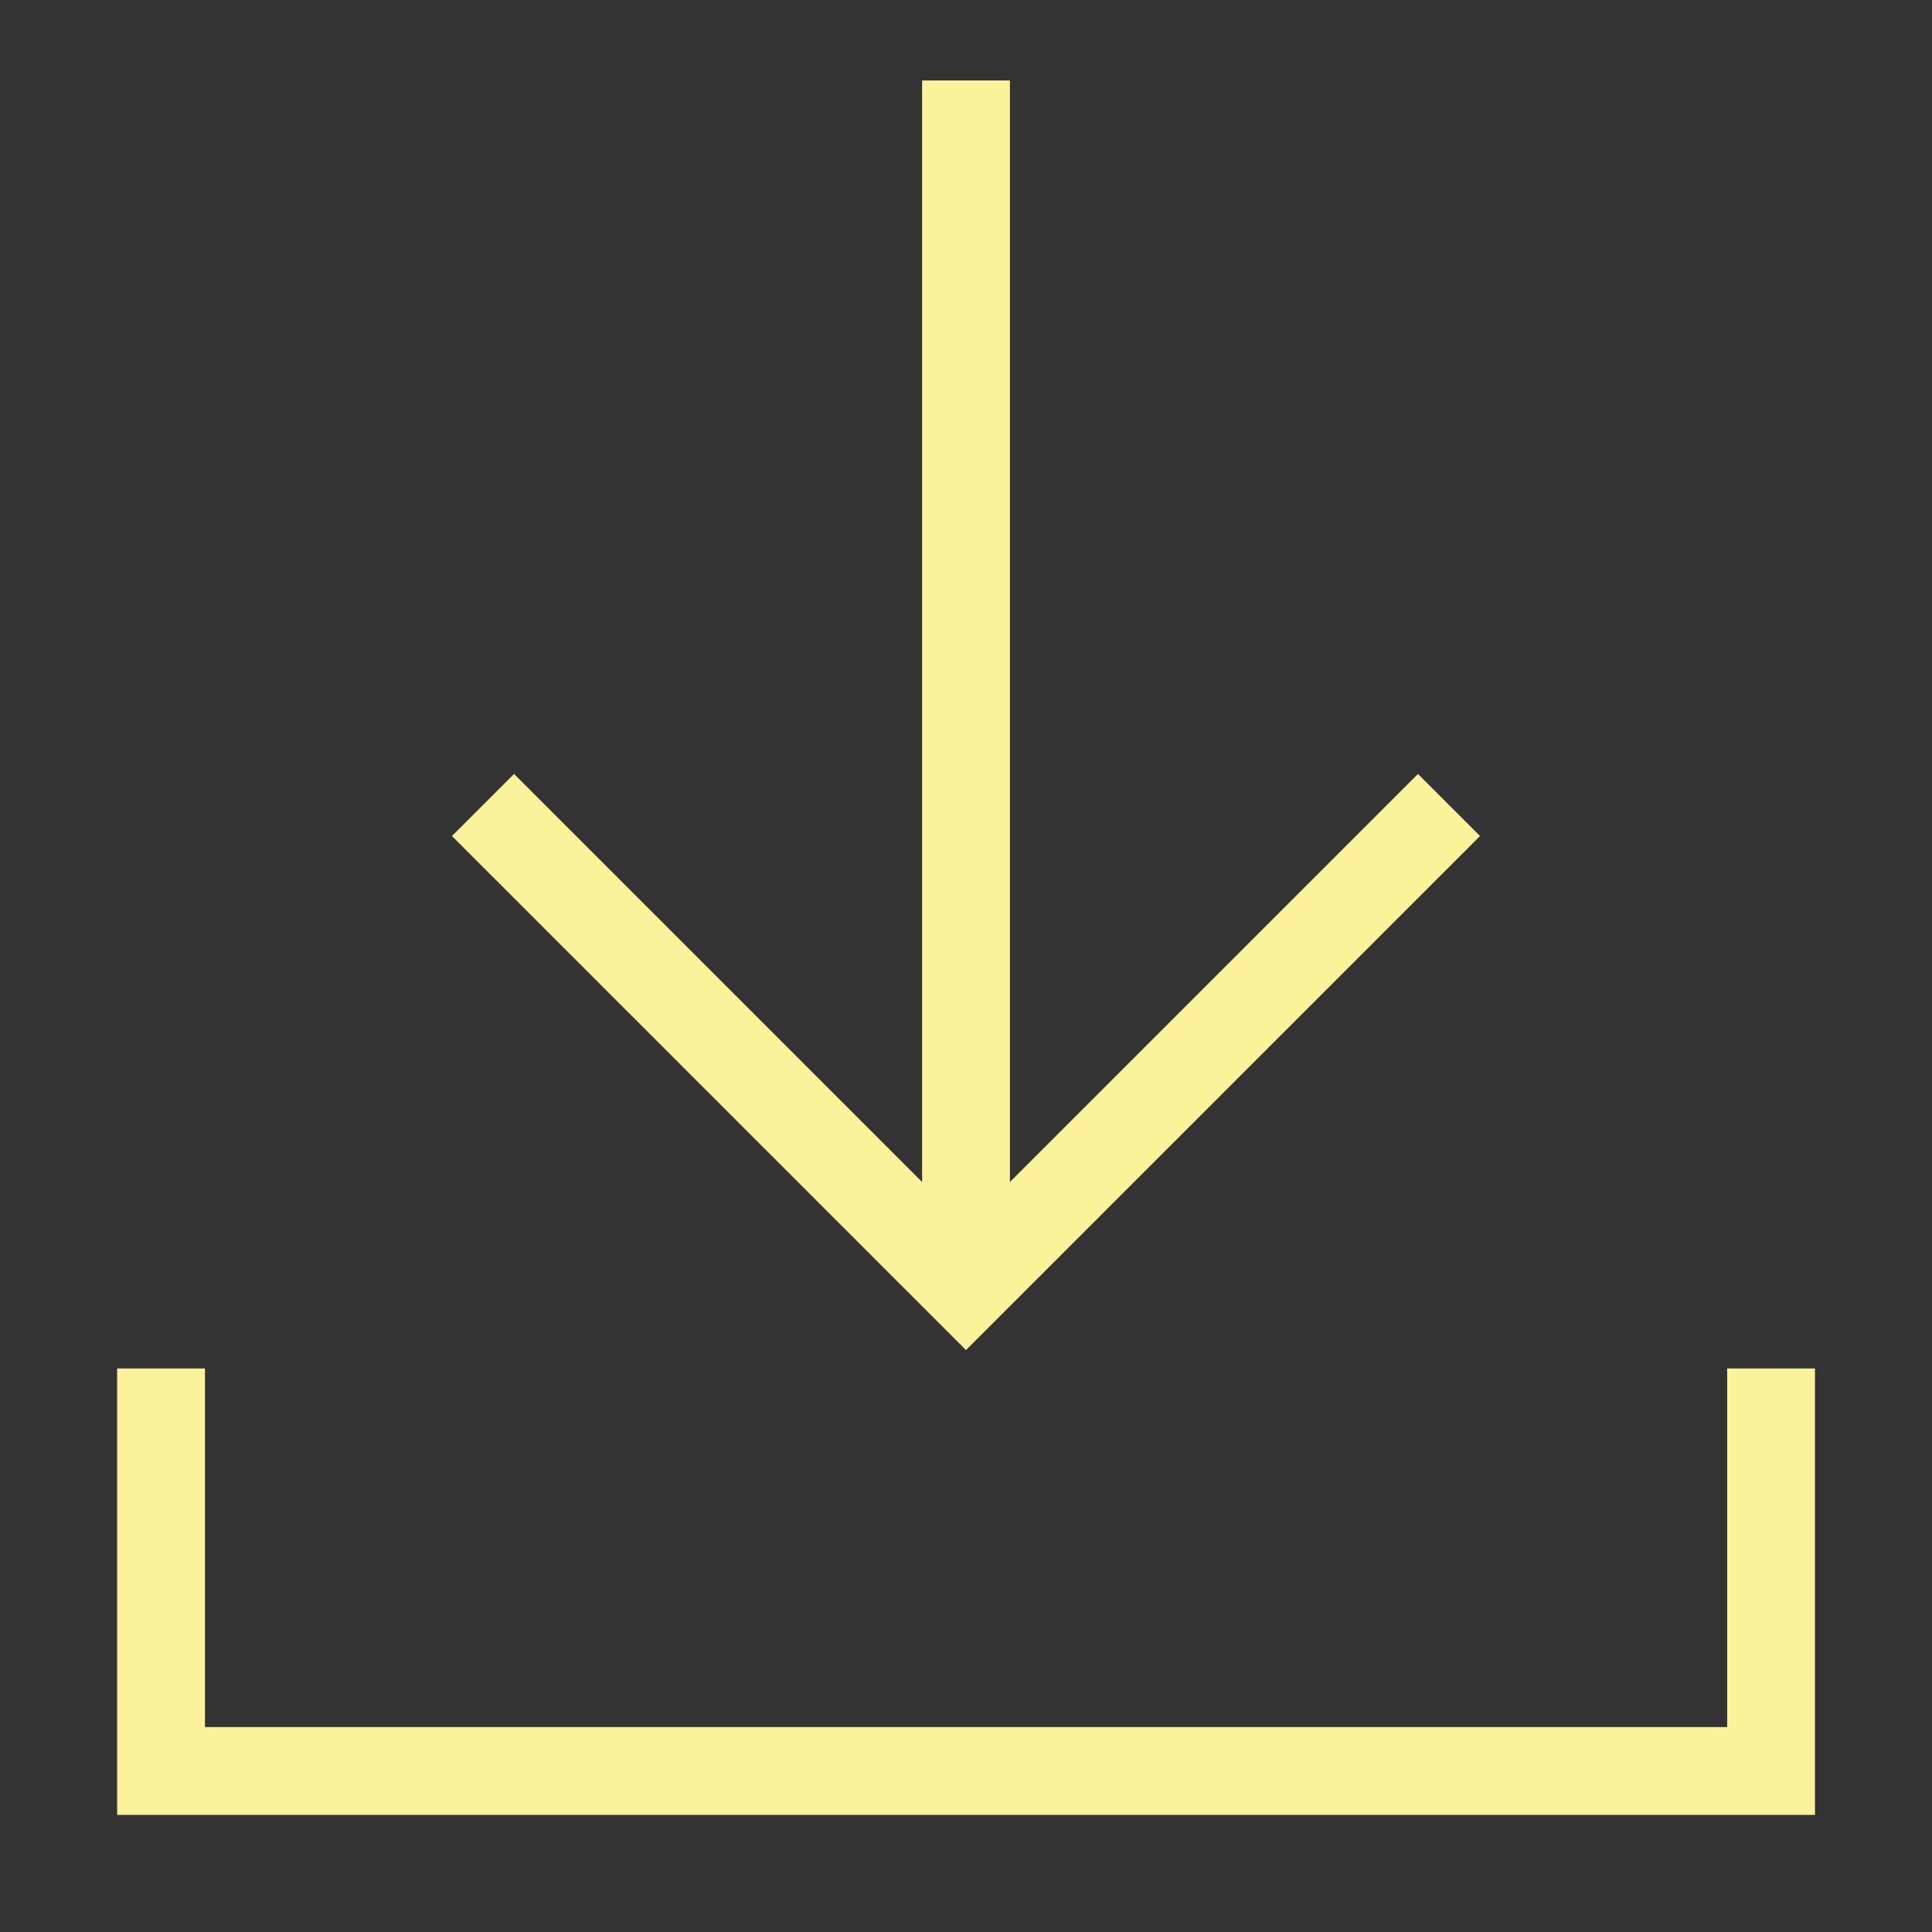
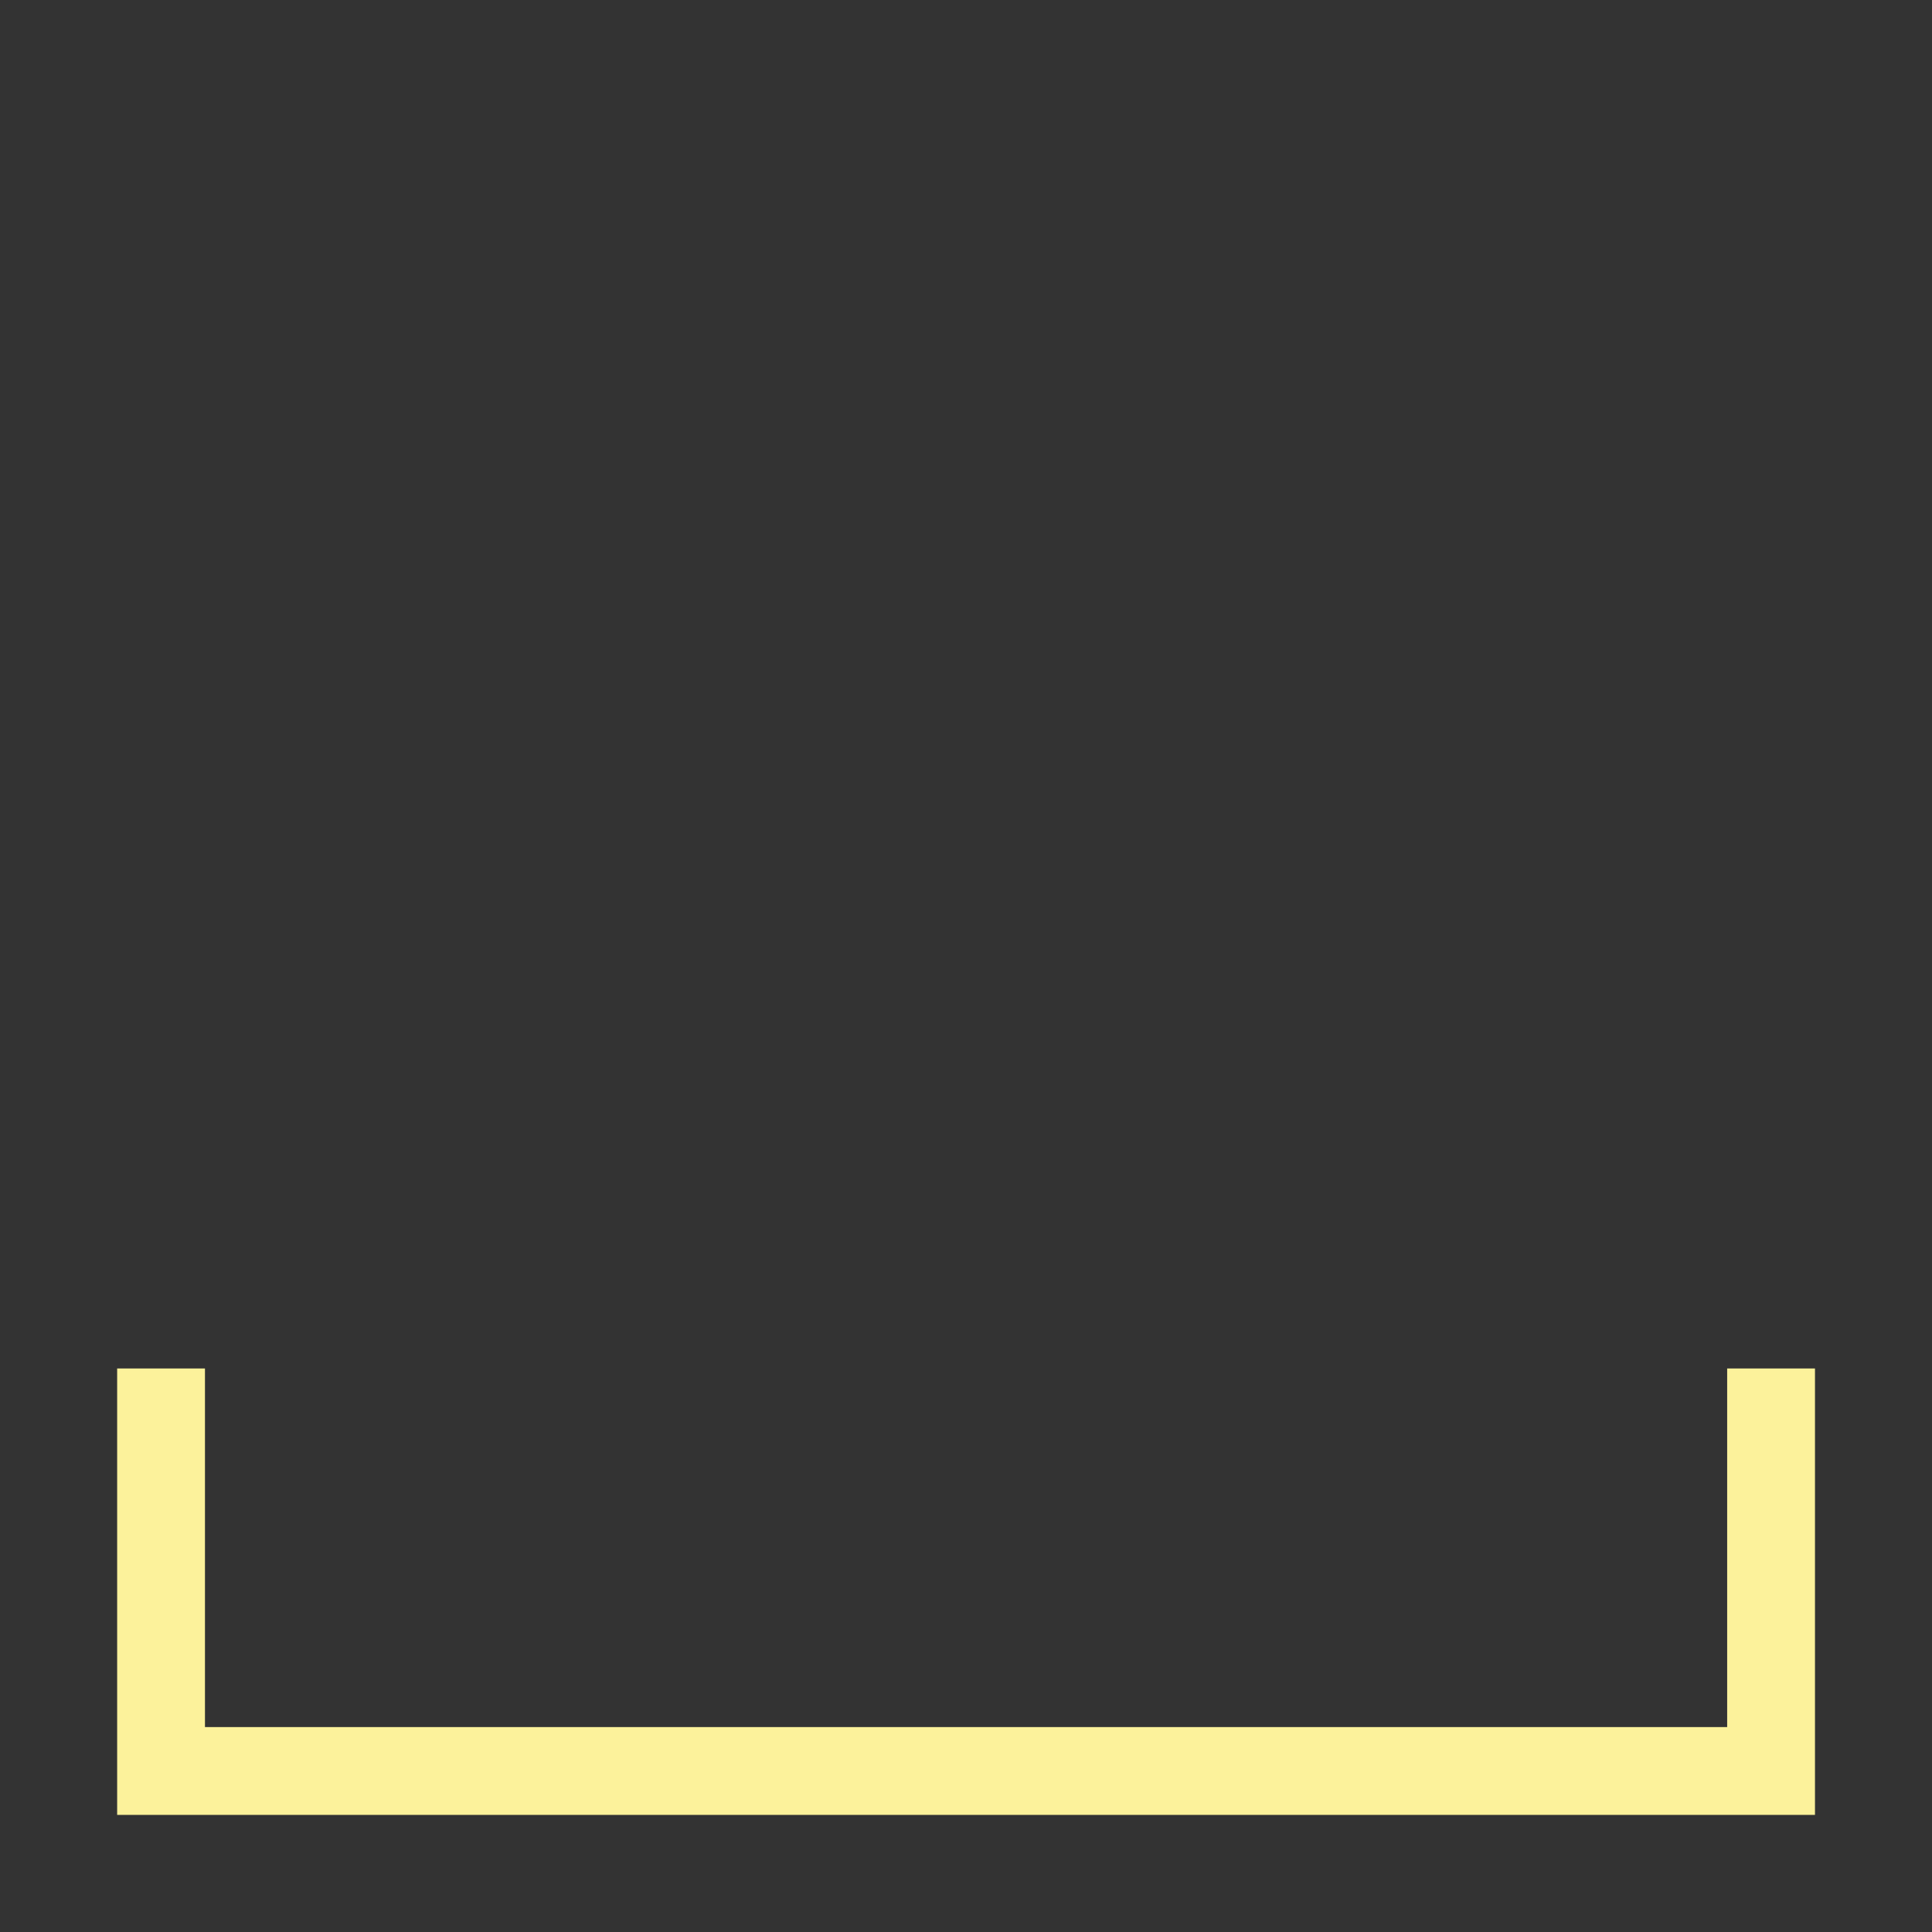
<svg xmlns="http://www.w3.org/2000/svg" width="44" height="44" viewBox="0 0 44 44" fill="none">
  <rect x="0" y="0" width="44" height="44" fill="#333333" stroke="none" />
  <path d="M3.668 31.166V40.333H40.335V31.166" stroke="#FCF29B" stroke-width="2" />
-   <path d="M11 18.333L22 29.333L33 18.333" stroke="#FCF29B" stroke-width="2" />
-   <path d="M22 29.333V1.833" stroke="#FCF29B" stroke-width="2" />
</svg>